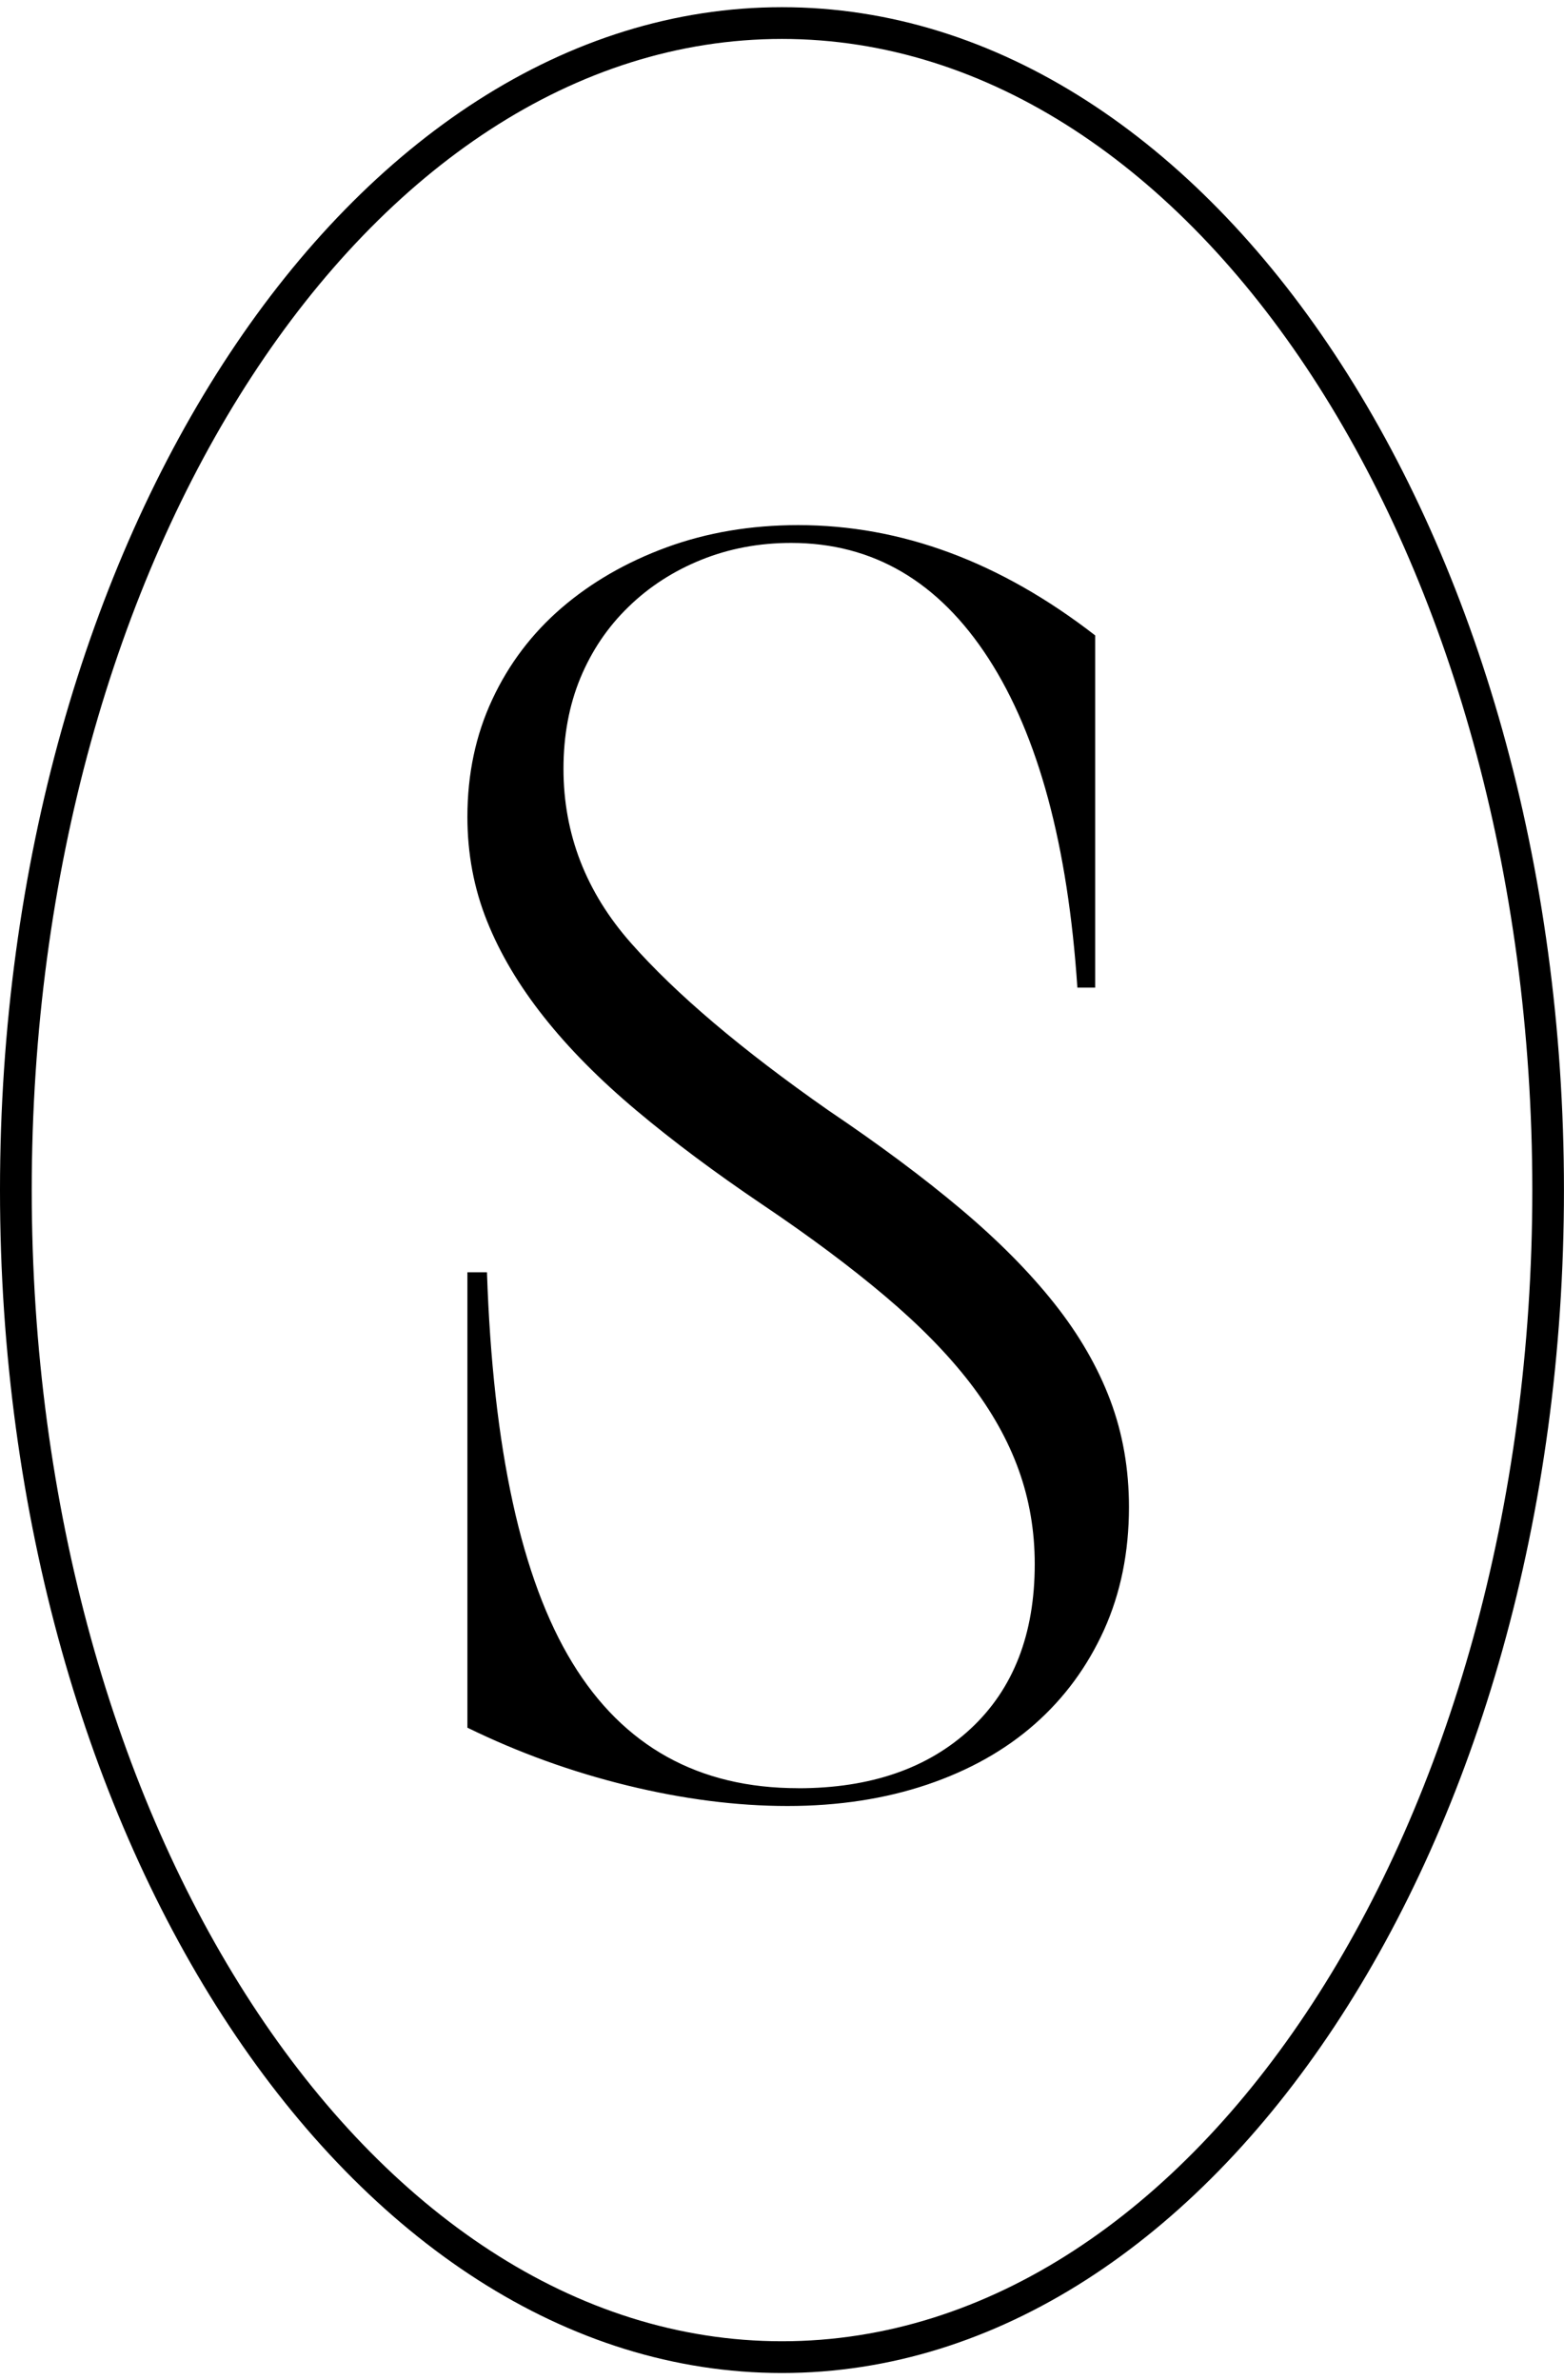
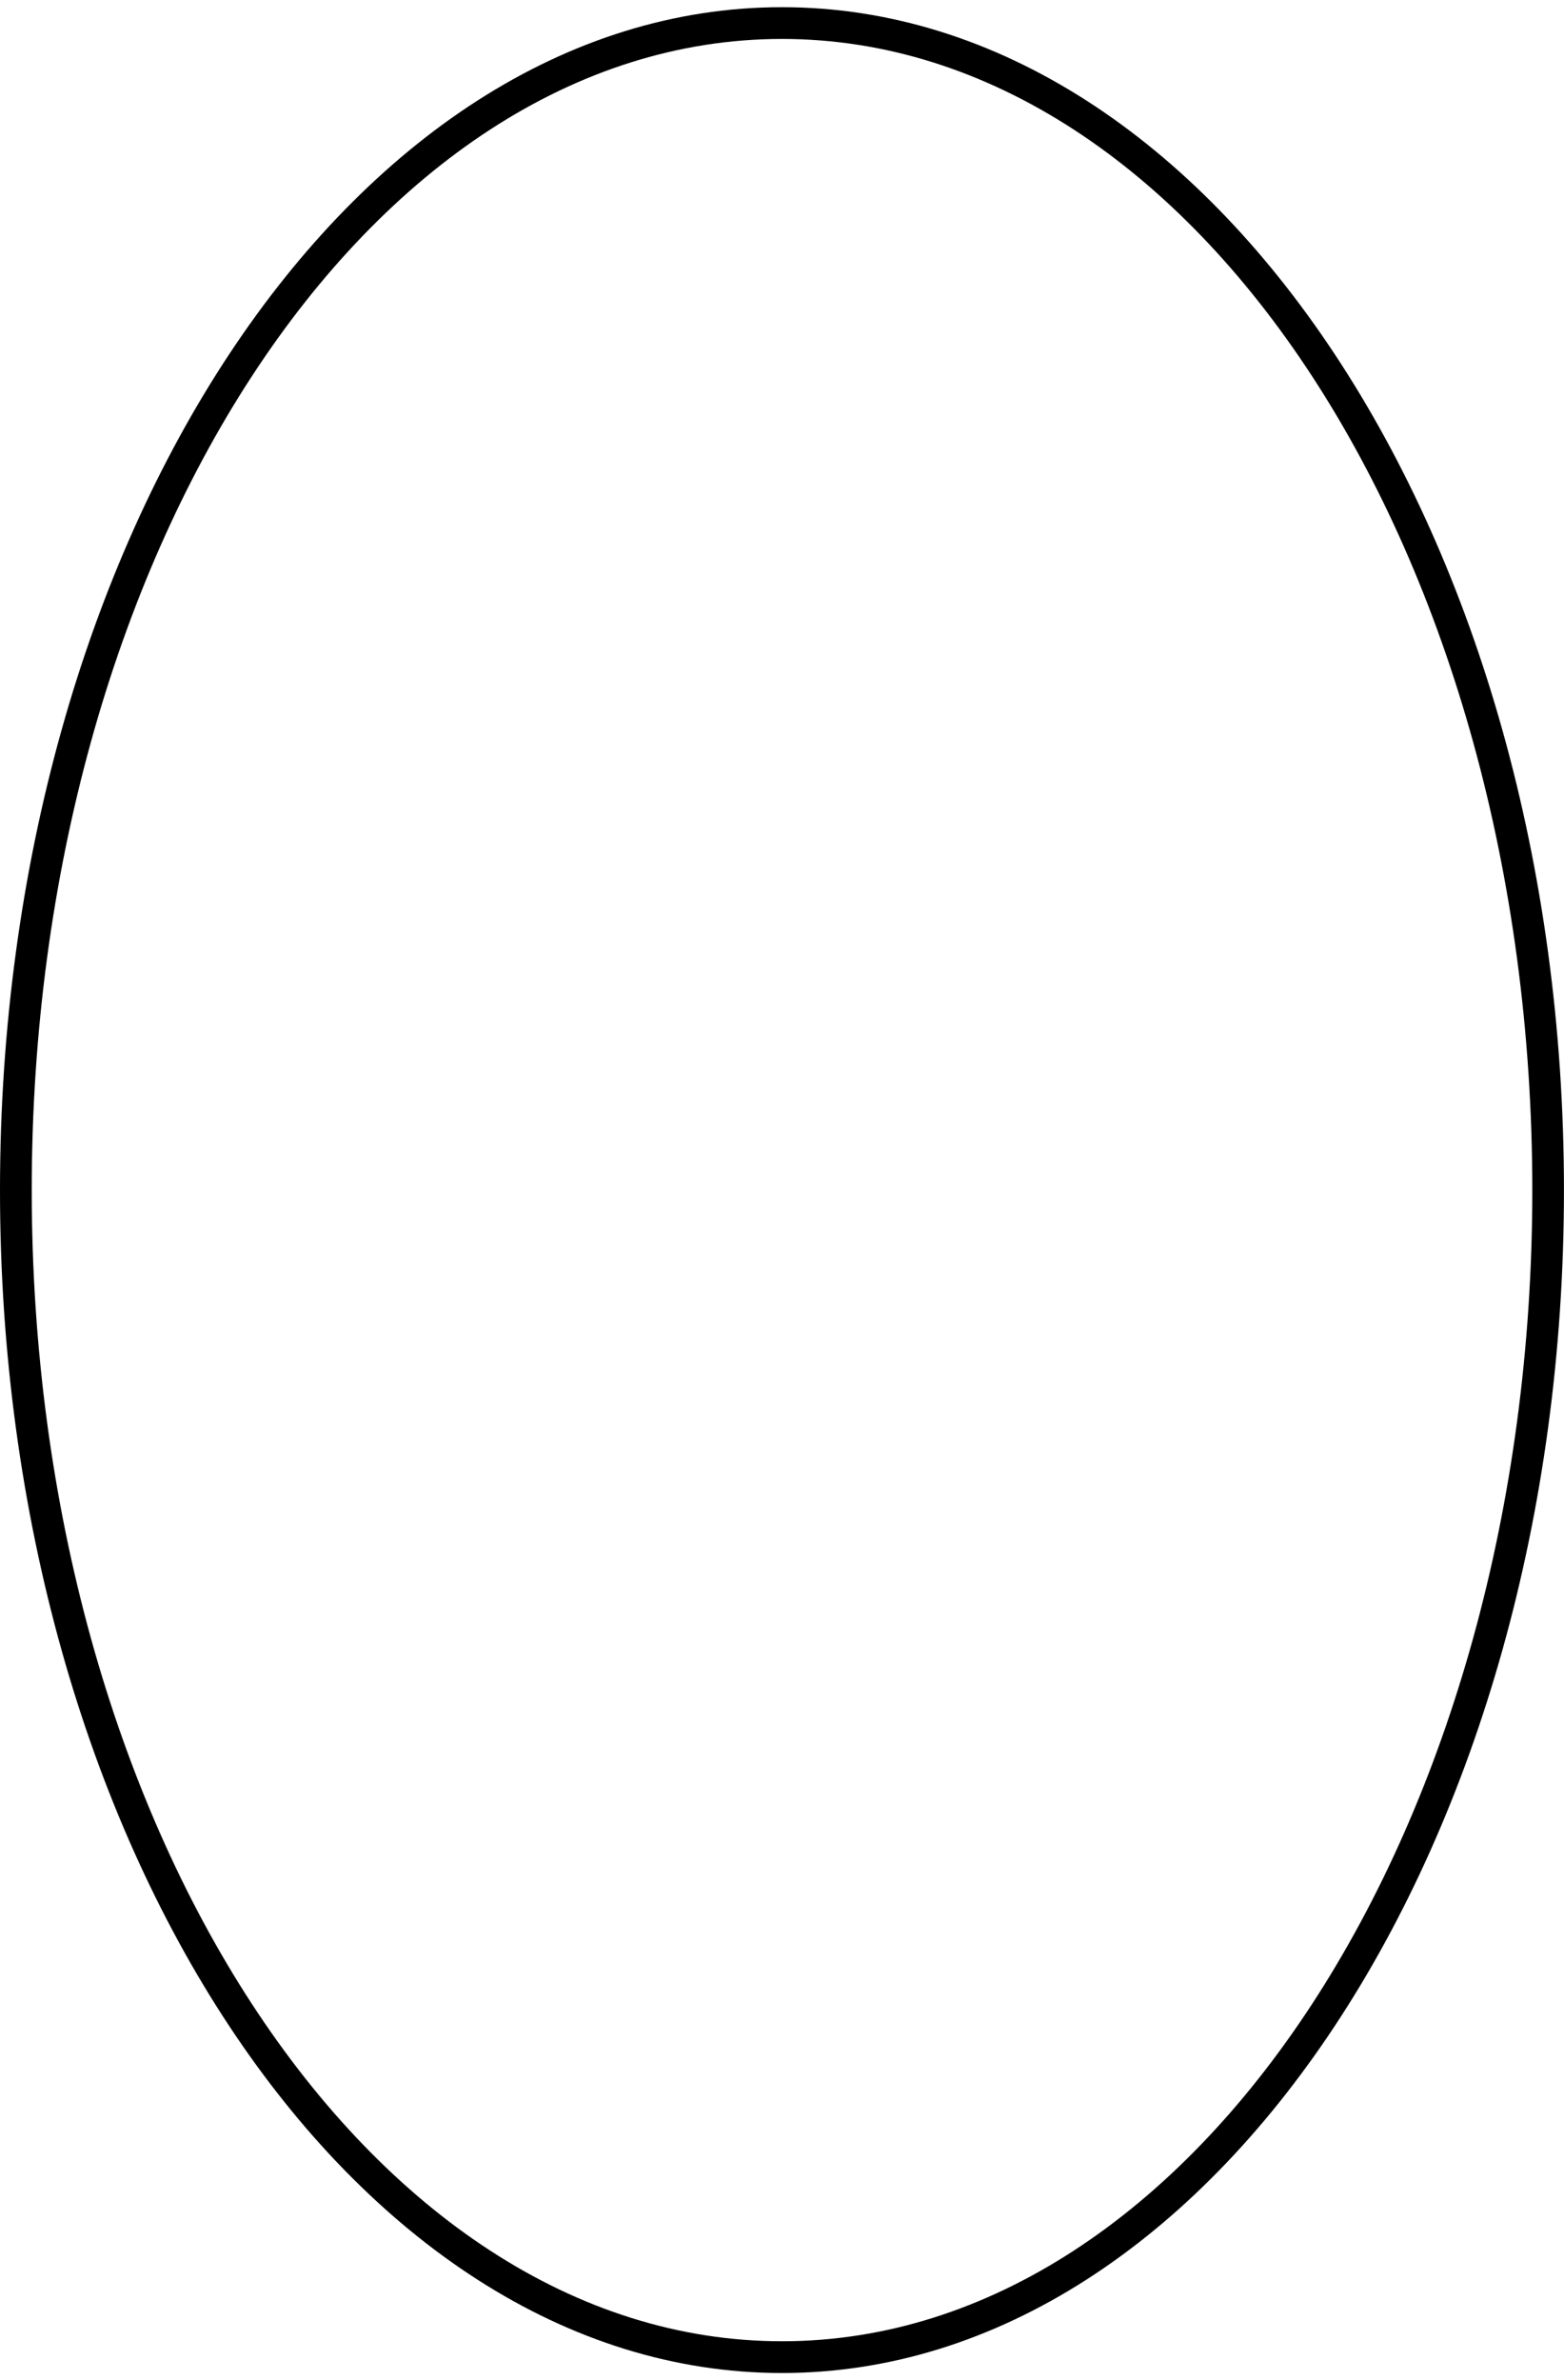
<svg xmlns="http://www.w3.org/2000/svg" id="a" data-name="Ebene_1" width="32.866" height="50" viewBox="0 0 32.866 50">
-   <path d="M16.773,37.565c1.519,0,2.728-.417,3.625-1.251s1.346-1.987,1.346-3.458c0-.696-.113-1.356-.338-1.98-.224-.622-.566-1.233-1.026-1.831-.462-.599-1.054-1.203-1.776-1.813-.722-.611-1.581-1.253-2.579-1.925-.996-.672-1.881-1.332-2.652-1.98-.772-.648-1.42-1.302-1.943-1.963-.523-.66-.923-1.332-1.197-2.018-.274-.684-.411-1.413-.411-2.185,0-.897.173-1.72.523-2.468.348-.747.835-1.388,1.457-1.924.623-.535,1.358-.96,2.205-1.271.847-.31,1.768-.467,2.766-.467,2.167,0,4.247.772,6.241,2.317v7.399h-.374c-.199-2.99-.821-5.295-1.867-6.914-1.048-1.619-2.43-2.428-4.148-2.428-.674,0-1.303.119-1.887.354-.587.237-1.098.567-1.533.991-.436.423-.772.921-1.01,1.495-.236.573-.354,1.207-.354,1.905,0,1.37.473,2.591,1.42,3.662.946,1.072,2.33,2.243,4.148,3.514,1.071.722,2,1.414,2.784,2.074s1.438,1.32,1.962,1.98.915,1.34,1.177,2.036c.262.698.392,1.446.392,2.243,0,.947-.175,1.806-.523,2.579-.35.772-.835,1.432-1.457,1.98-.623.549-1.378.972-2.261,1.271-.885.298-1.863.449-2.933.449s-2.193-.144-3.364-.43c-1.172-.286-2.293-.692-3.364-1.215v-9.566h.411c.125,3.712.722,6.446,1.794,8.202,1.071,1.756,2.653,2.635,4.746,2.635Z" />
  <path d="M16.432,49.849C7.372,49.849,0,38.701,0,25S7.372.151,16.432.151s16.433,11.147,16.433,24.849-7.372,24.849-16.433,24.849ZM16.432.818C7.739.818.667,11.666.667,25s7.073,24.182,15.766,24.182,15.767-10.848,15.767-24.182S25.126.818,16.432.818Z" />
</svg>